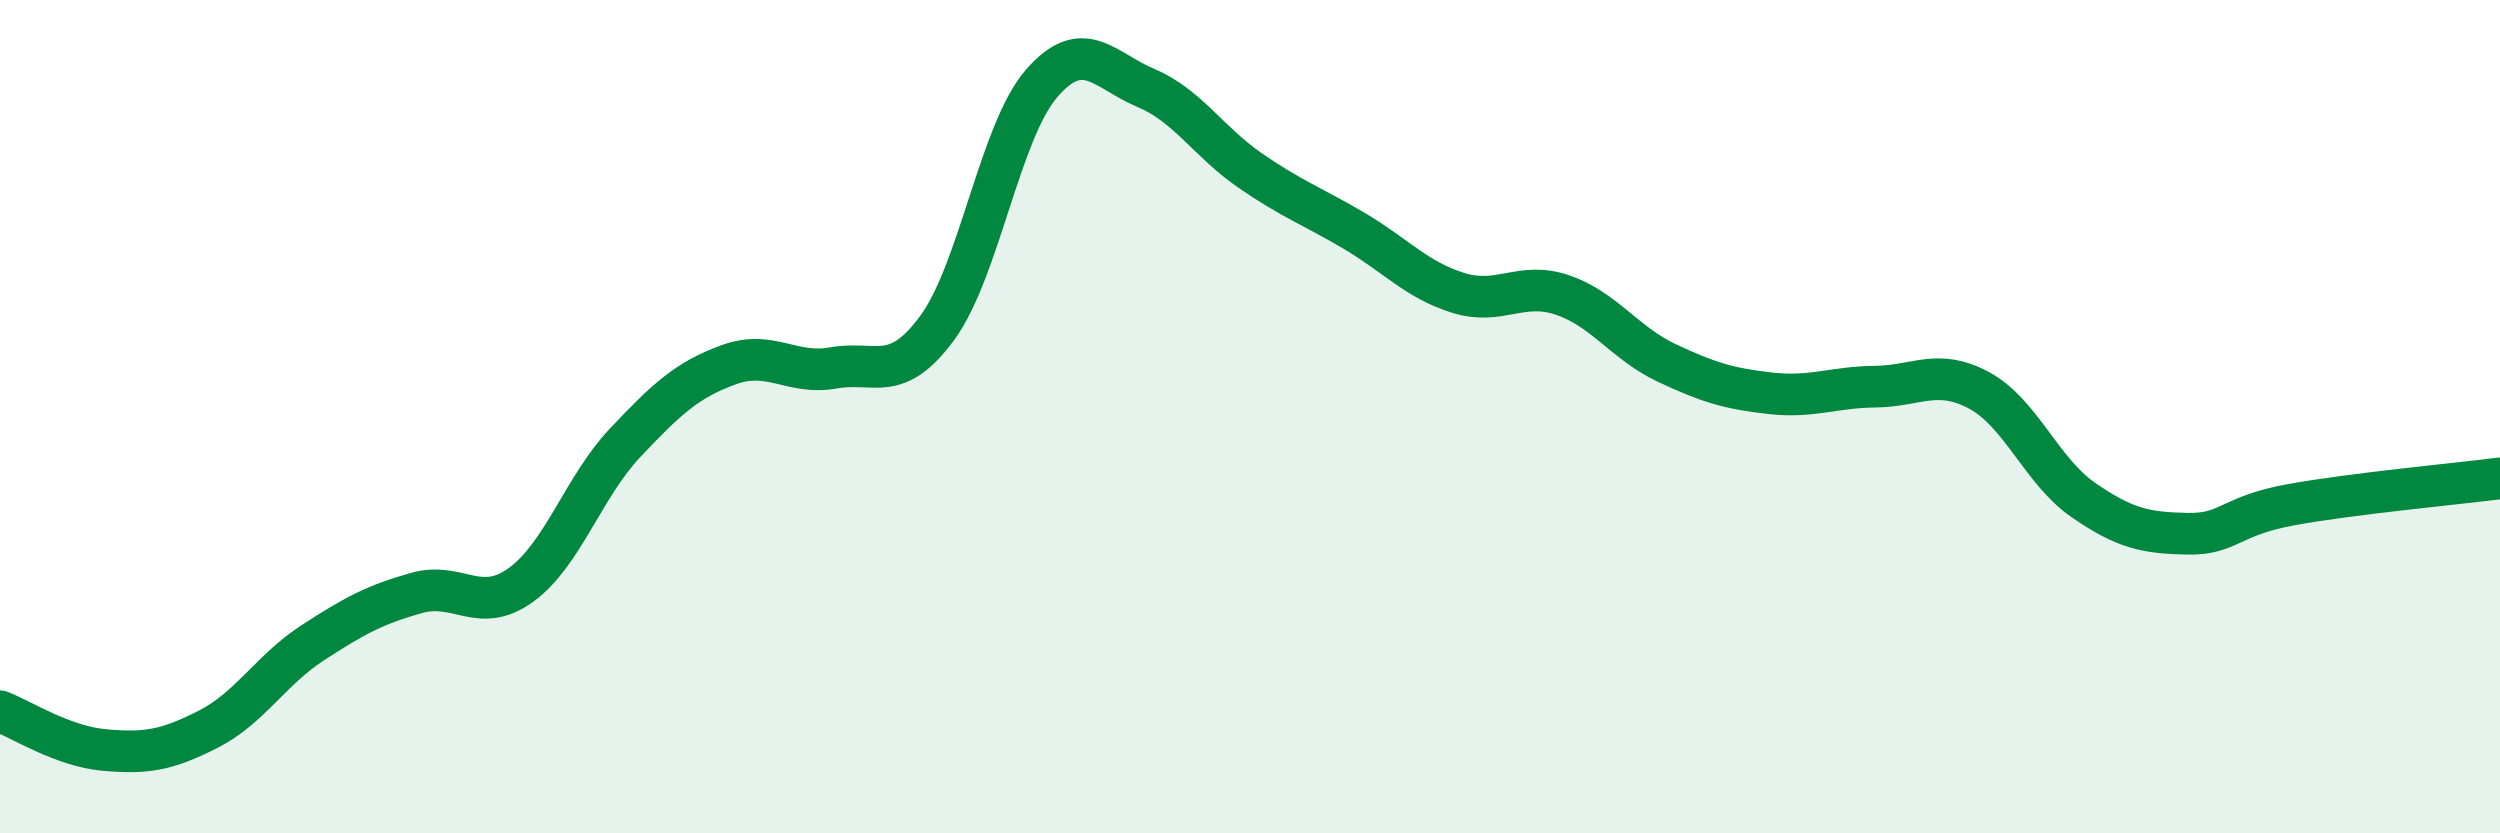
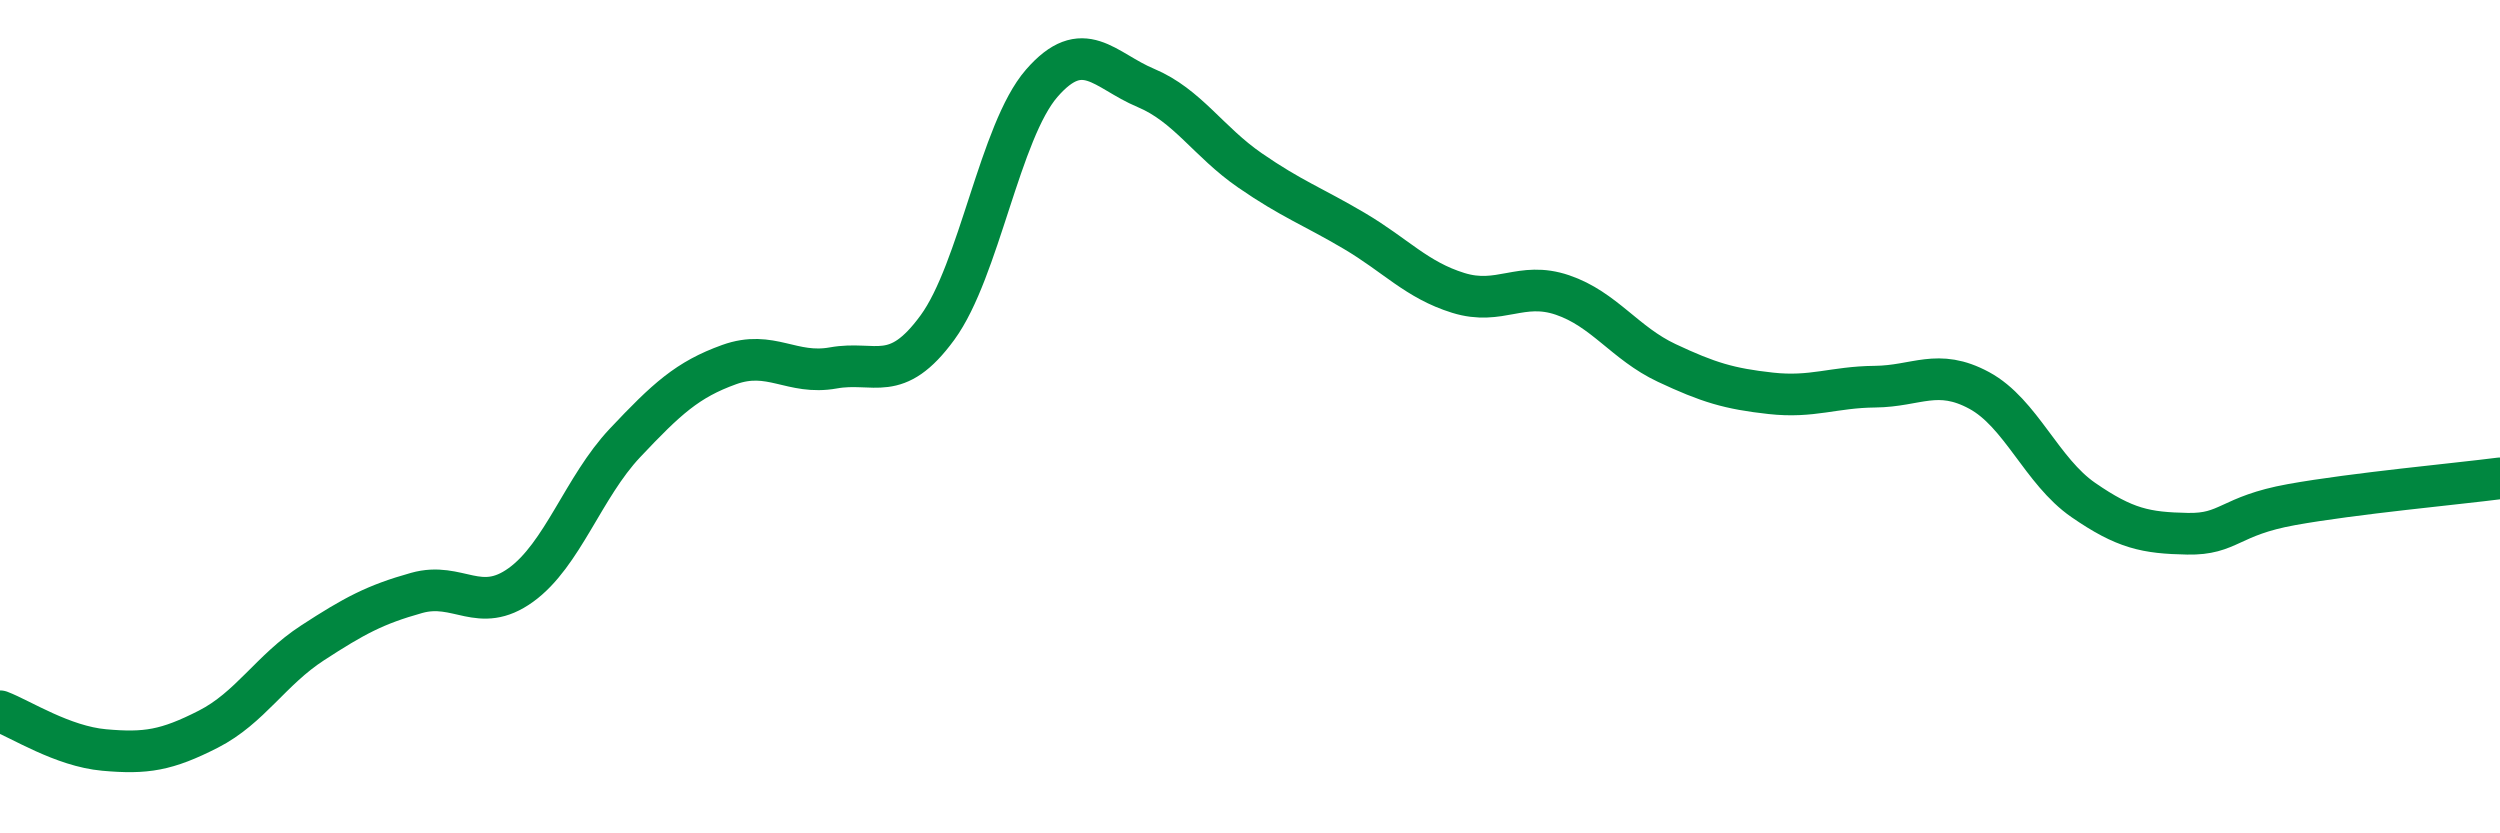
<svg xmlns="http://www.w3.org/2000/svg" width="60" height="20" viewBox="0 0 60 20">
-   <path d="M 0,17.07 C 0.5,17.26 1.5,17.91 2.5,18 C 3.5,18.09 4,18.01 5,17.5 C 6,16.99 6.5,16.08 7.5,15.43 C 8.5,14.78 9,14.51 10,14.23 C 11,13.95 11.5,14.76 12.5,14.04 C 13.5,13.32 14,11.69 15,10.63 C 16,9.57 16.5,9.11 17.5,8.75 C 18.5,8.39 19,9.01 20,8.83 C 21,8.65 21.5,9.23 22.5,7.86 C 23.5,6.49 24,3.15 25,2 C 26,0.85 26.5,1.69 27.5,2.11 C 28.5,2.53 29,3.4 30,4.09 C 31,4.78 31.5,4.95 32.5,5.54 C 33.5,6.13 34,6.72 35,7.03 C 36,7.34 36.5,6.74 37.5,7.08 C 38.5,7.42 39,8.24 40,8.71 C 41,9.18 41.5,9.33 42.5,9.44 C 43.5,9.55 44,9.29 45,9.28 C 46,9.27 46.5,8.83 47.5,9.37 C 48.5,9.91 49,11.31 50,12 C 51,12.69 51.5,12.79 52.5,12.81 C 53.5,12.83 53.5,12.38 55,12.11 C 56.5,11.84 59,11.61 60,11.48L60 20L0 20Z" fill="#008740" opacity="0.1" stroke-linecap="round" stroke-linejoin="round" />
  <path d="M 0,17.07 C 0.5,17.26 1.5,17.91 2.5,18 C 3.5,18.09 4,18.01 5,17.5 C 6,16.99 6.5,16.08 7.5,15.43 C 8.5,14.78 9,14.51 10,14.23 C 11,13.95 11.5,14.76 12.5,14.04 C 13.5,13.32 14,11.69 15,10.63 C 16,9.57 16.5,9.11 17.5,8.75 C 18.5,8.39 19,9.01 20,8.83 C 21,8.65 21.5,9.23 22.5,7.86 C 23.5,6.49 24,3.15 25,2 C 26,0.85 26.5,1.69 27.5,2.11 C 28.5,2.53 29,3.4 30,4.09 C 31,4.78 31.5,4.95 32.5,5.54 C 33.5,6.13 34,6.72 35,7.03 C 36,7.34 36.5,6.74 37.5,7.08 C 38.5,7.42 39,8.24 40,8.71 C 41,9.18 41.5,9.33 42.5,9.44 C 43.5,9.55 44,9.29 45,9.28 C 46,9.27 46.5,8.83 47.5,9.37 C 48.5,9.91 49,11.31 50,12 C 51,12.69 51.5,12.79 52.5,12.81 C 53.5,12.83 53.5,12.38 55,12.11 C 56.5,11.84 59,11.61 60,11.48" stroke="#008740" stroke-width="1" fill="none" stroke-linecap="round" stroke-linejoin="round" />
</svg>